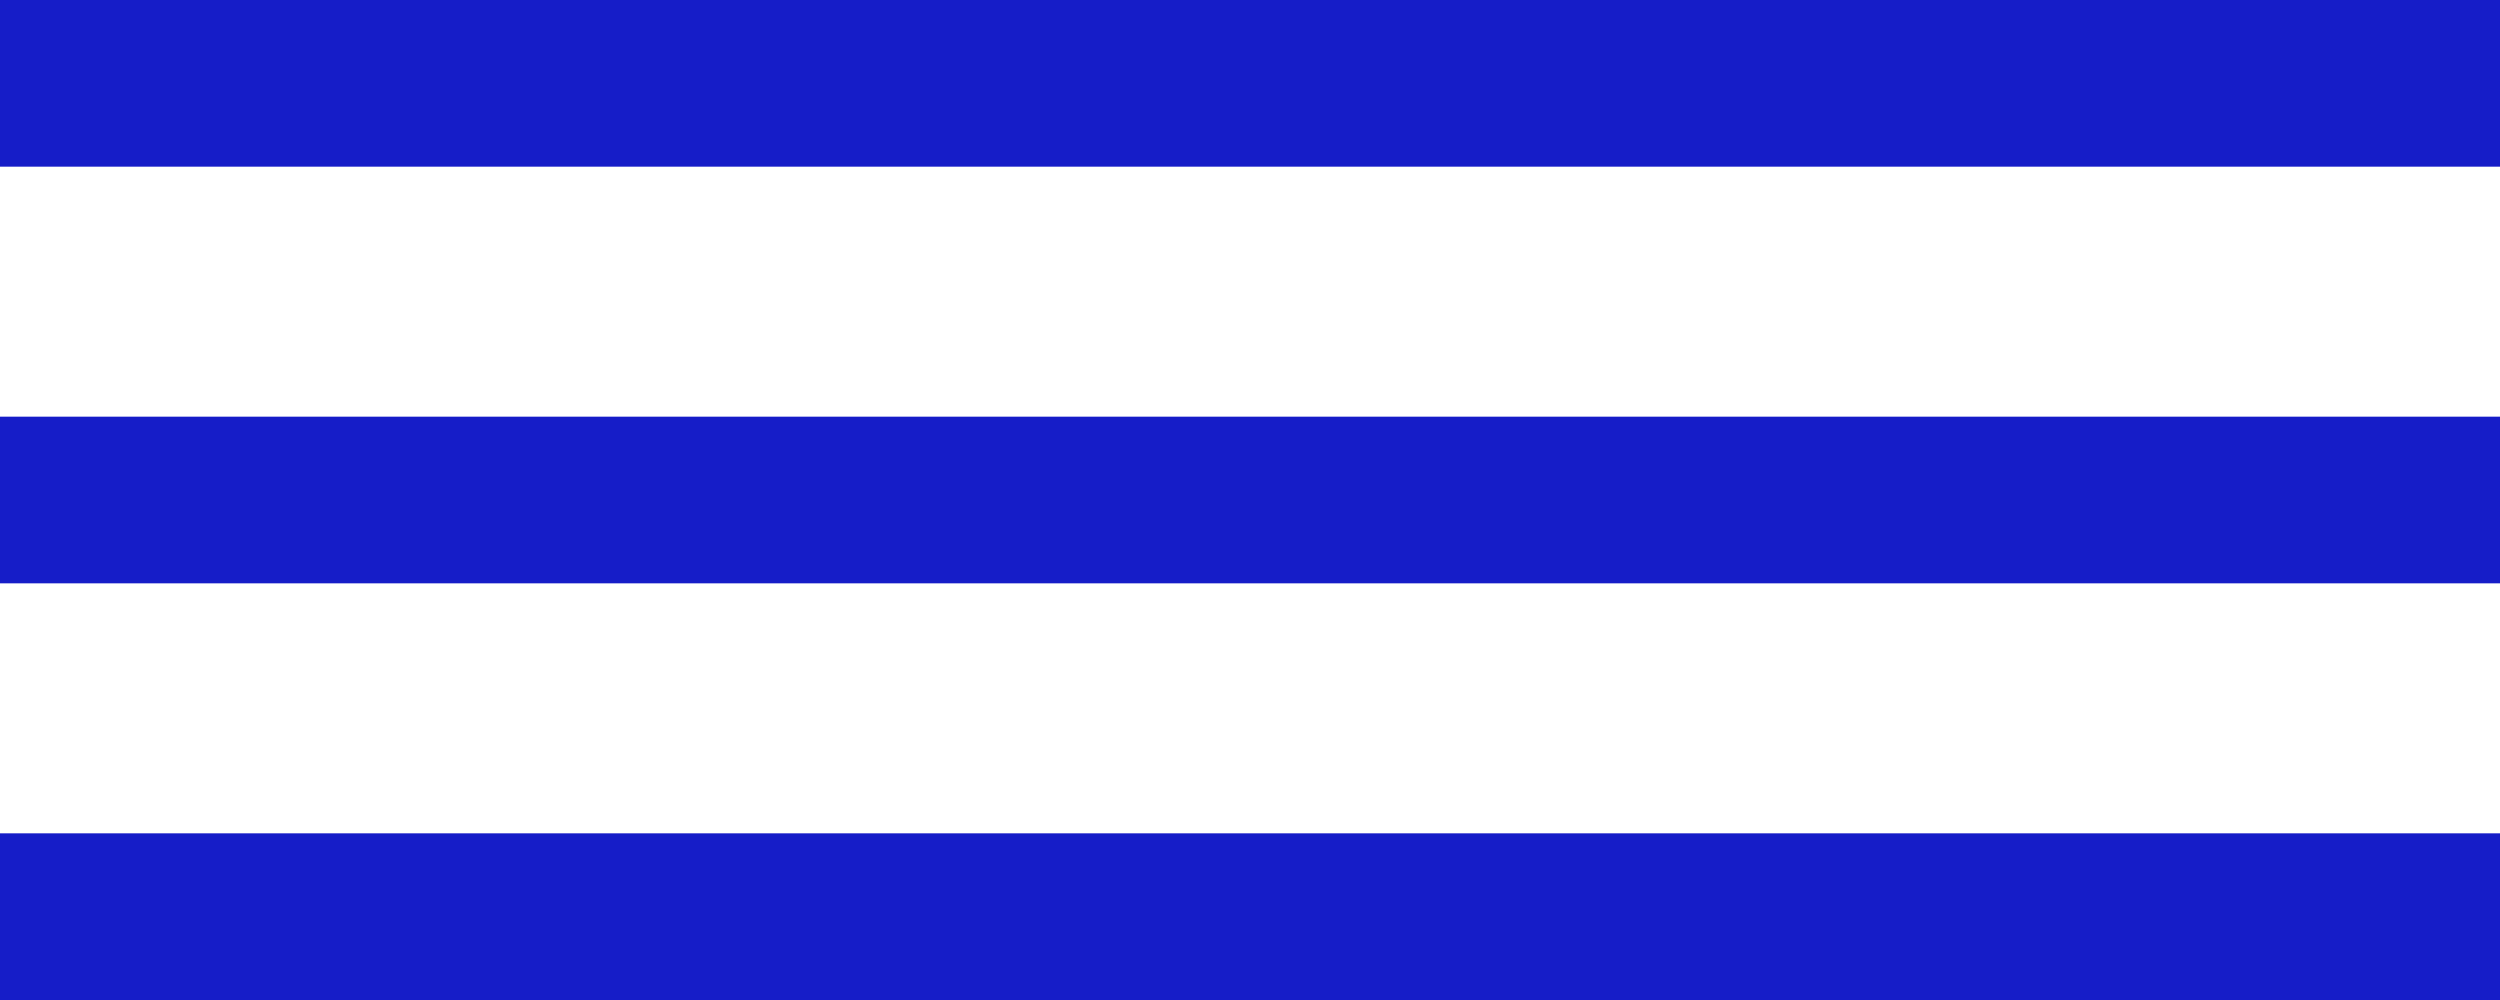
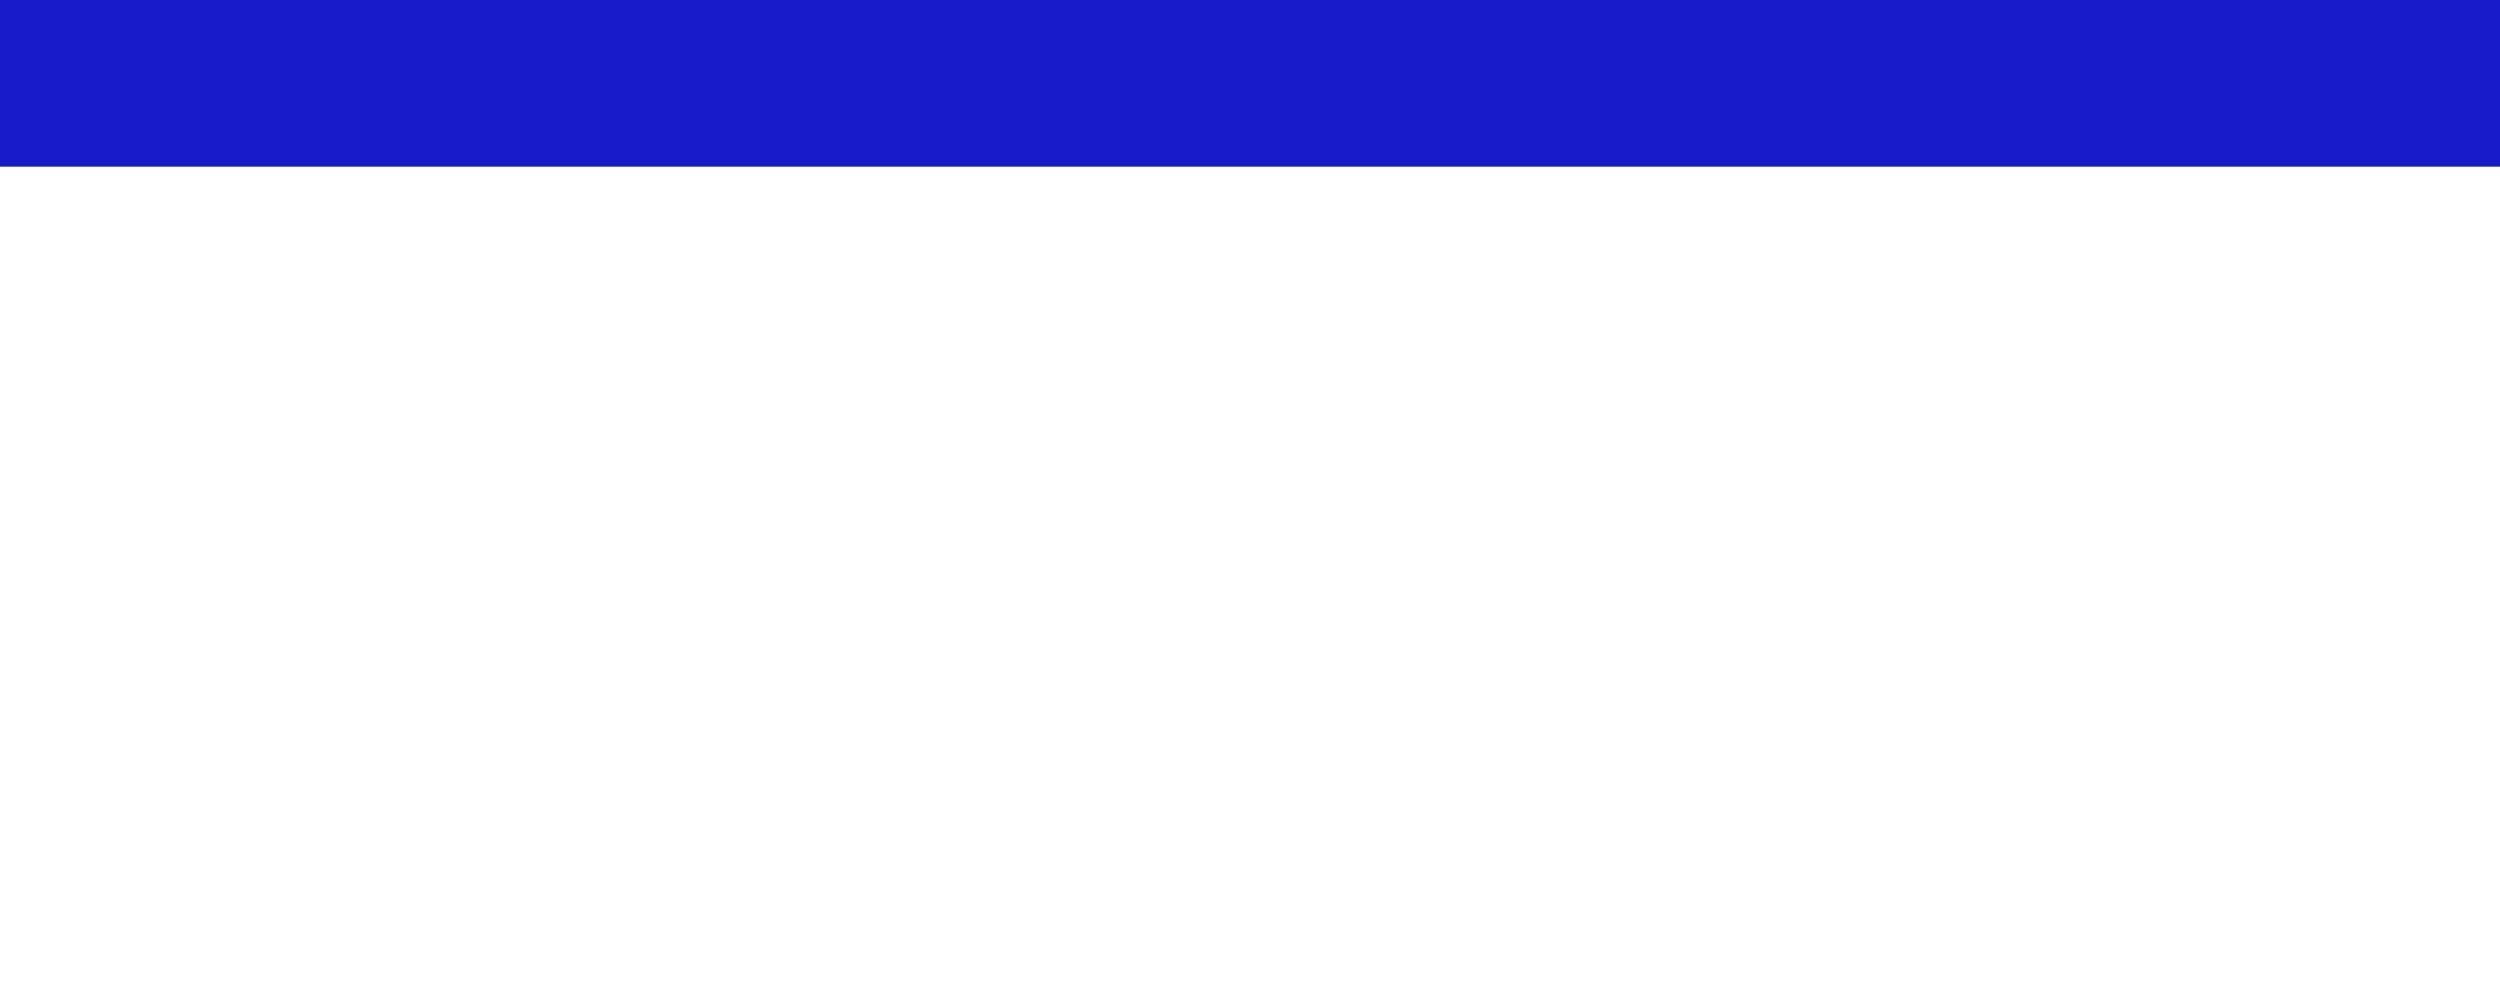
<svg xmlns="http://www.w3.org/2000/svg" width="60" height="24" viewBox="0 0 60 24" fill="none">
  <rect width="60" height="4" fill="#161DC8" />
-   <rect y="10" width="60" height="4" fill="#161DC8" />
-   <rect y="20" width="60" height="4" fill="#161DC8" />
</svg>